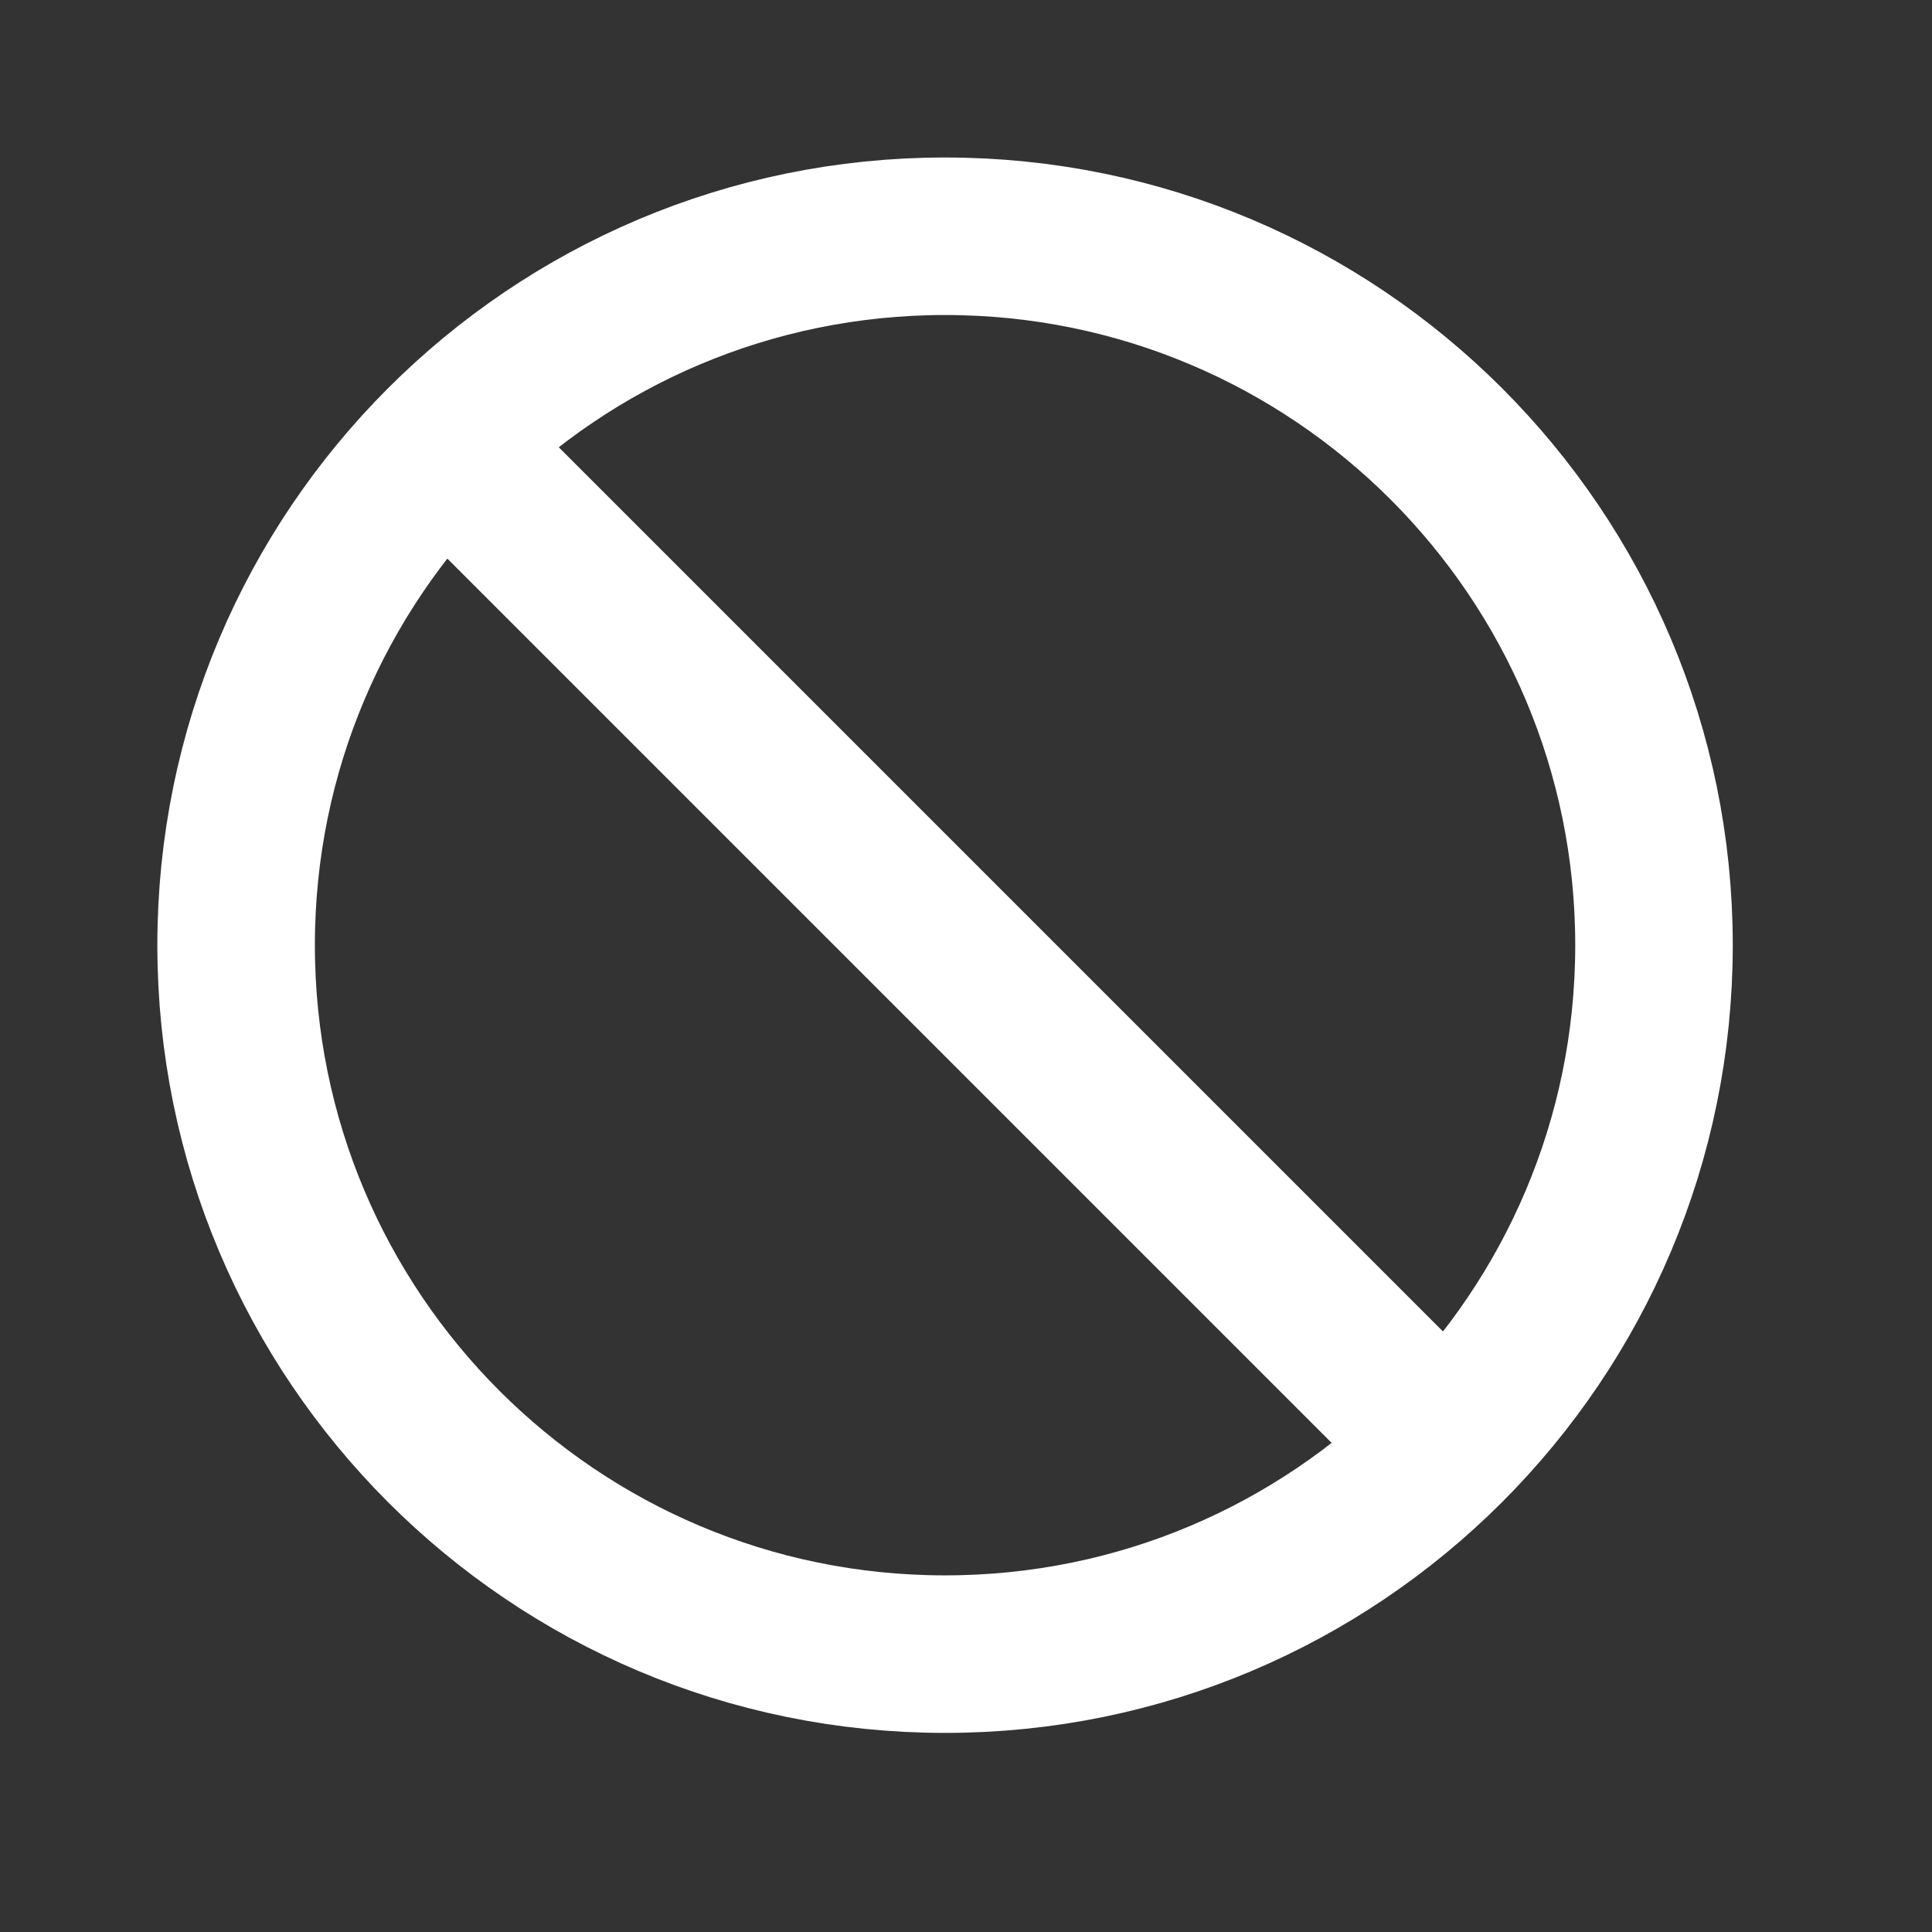
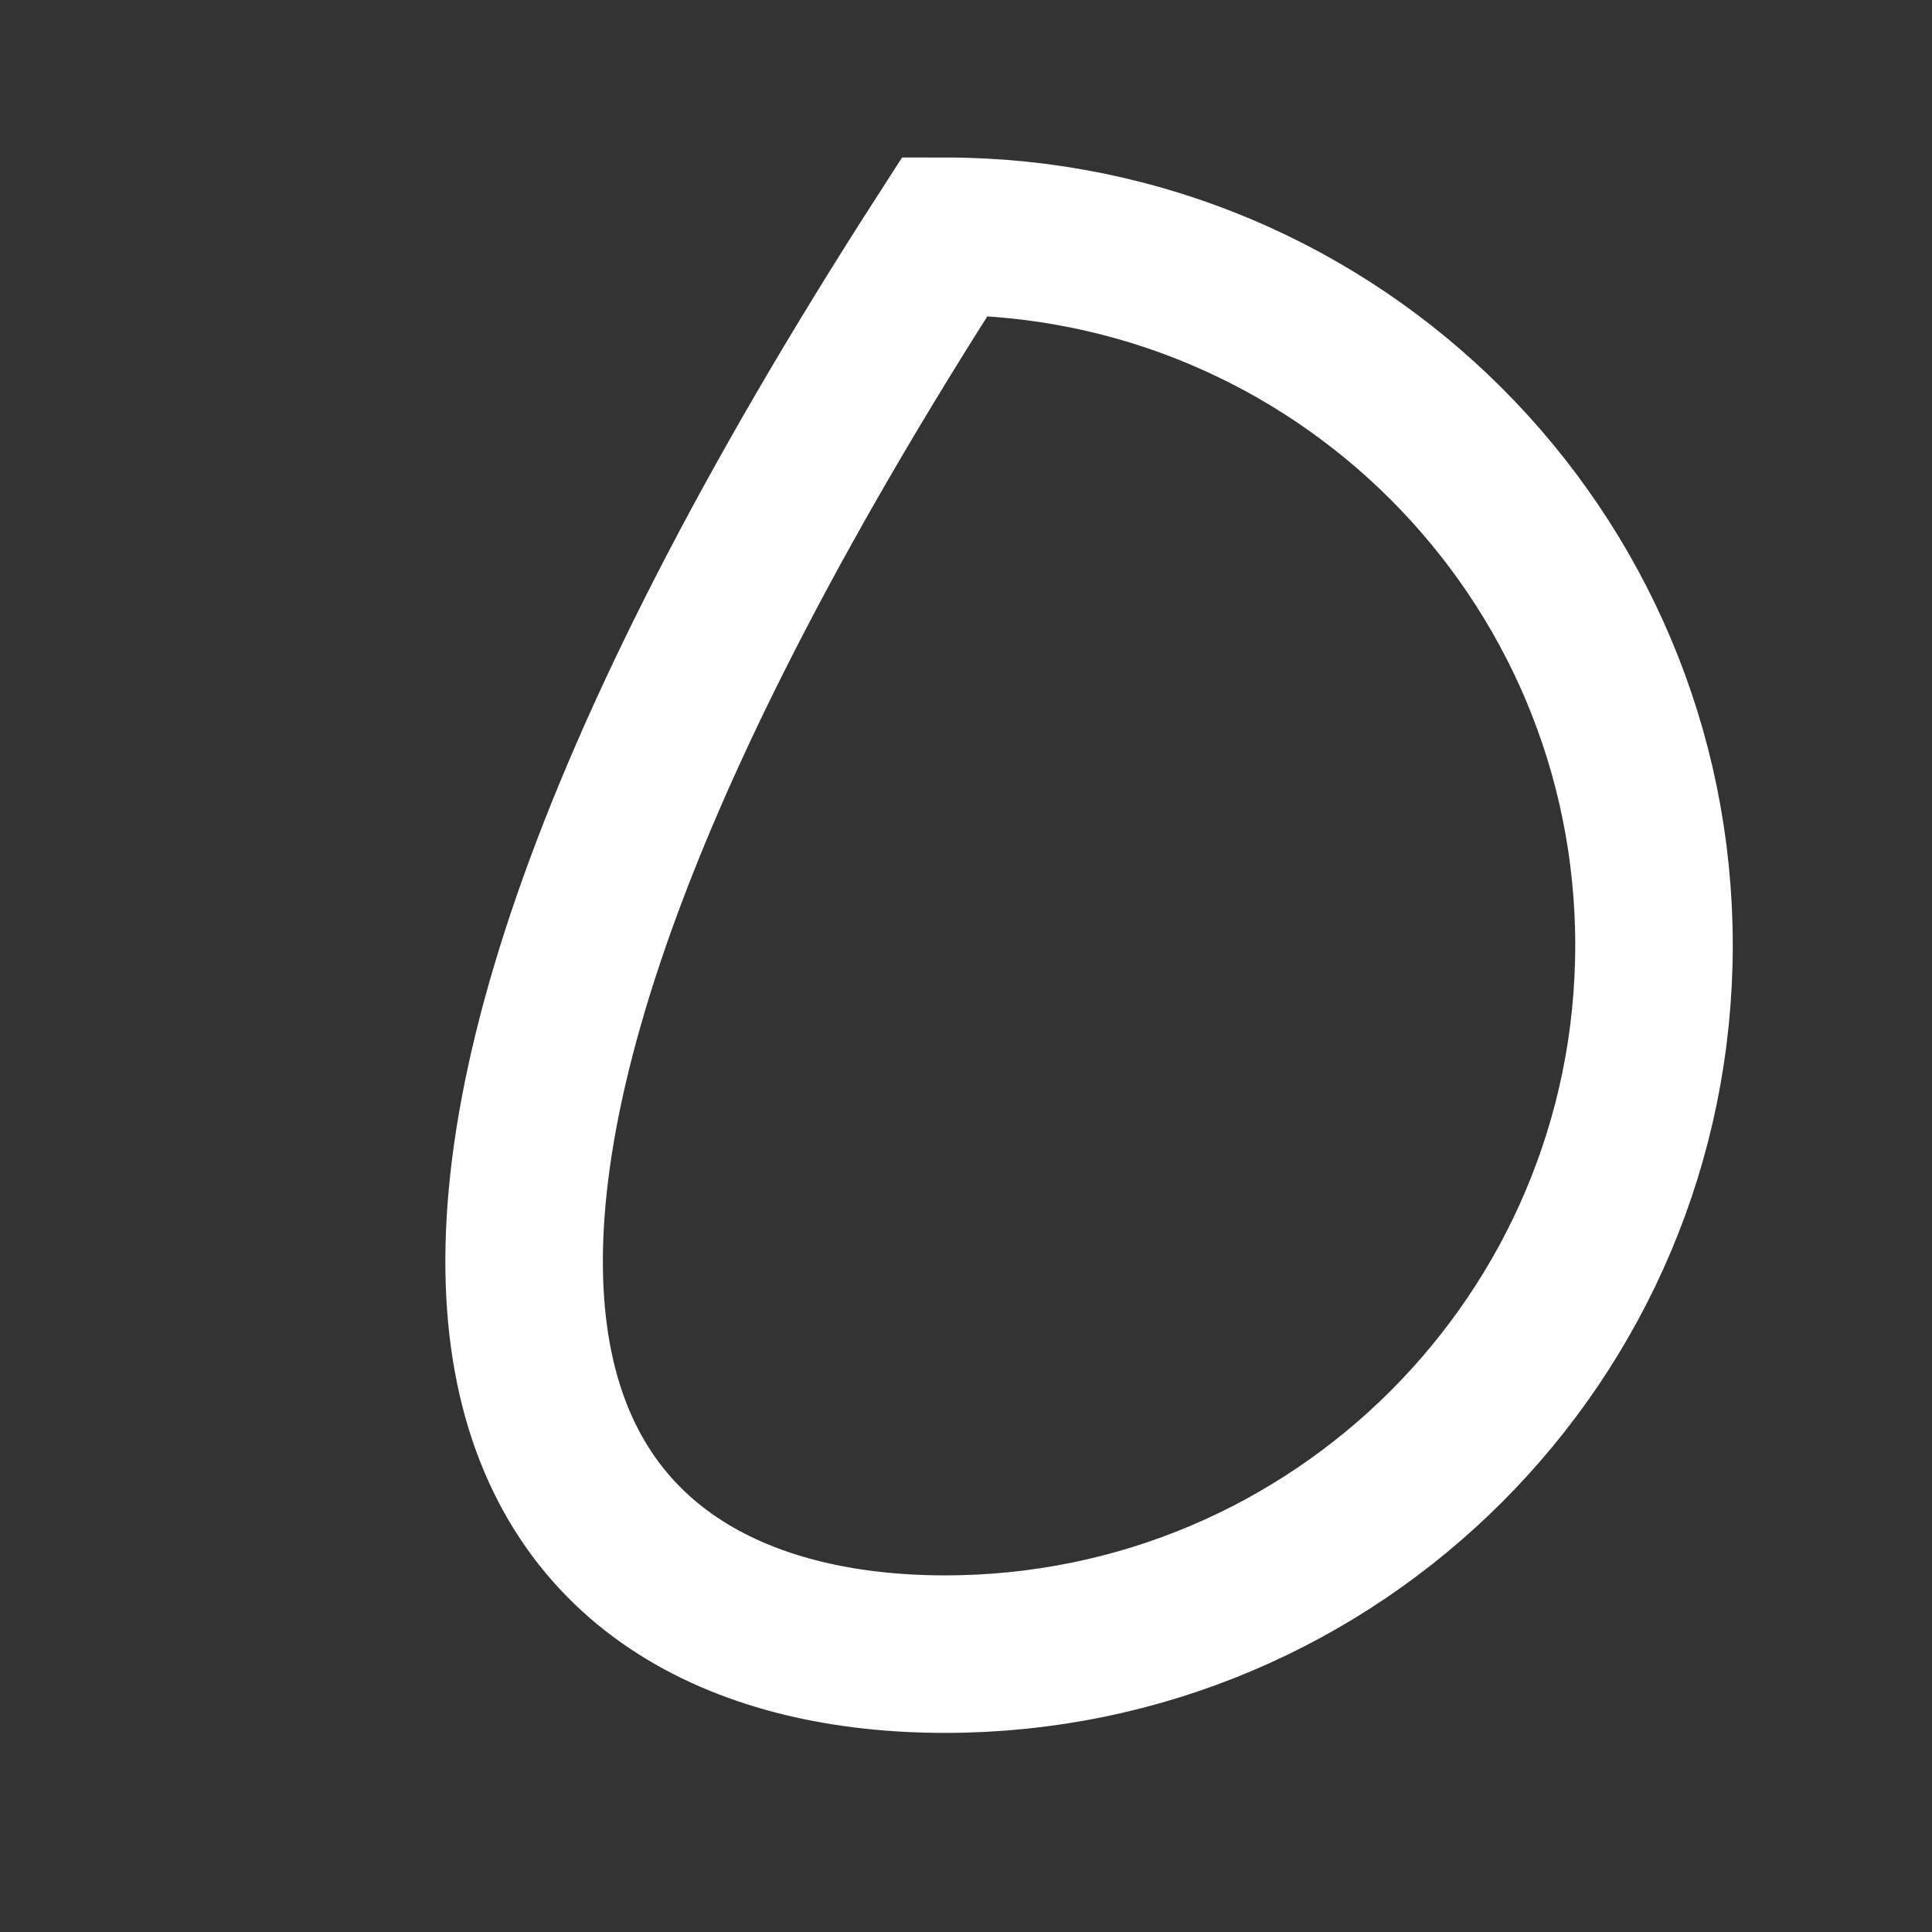
<svg xmlns="http://www.w3.org/2000/svg" fill="none" viewBox="0 0 28 28" height="28" width="28">
  <rect x="0" y="0" width="28" height="28" fill="#333333" stroke="none" />
-   <path stroke-width="2.283" stroke="white" d="M13.696 23.973C19.371 23.973 23.971 19.373 23.971 13.698C23.971 8.024 19.371 3.424 13.696 3.424C8.022 3.424 3.422 8.024 3.422 13.698C3.422 19.373 8.022 23.973 13.696 23.973Z" />
-   <path stroke-width="2.283" stroke="white" d="M20.551 20.549L6.852 6.85" />
+   <path stroke-width="2.283" stroke="white" d="M13.696 23.973C19.371 23.973 23.971 19.373 23.971 13.698C23.971 8.024 19.371 3.424 13.696 3.424C3.422 19.373 8.022 23.973 13.696 23.973Z" />
</svg>